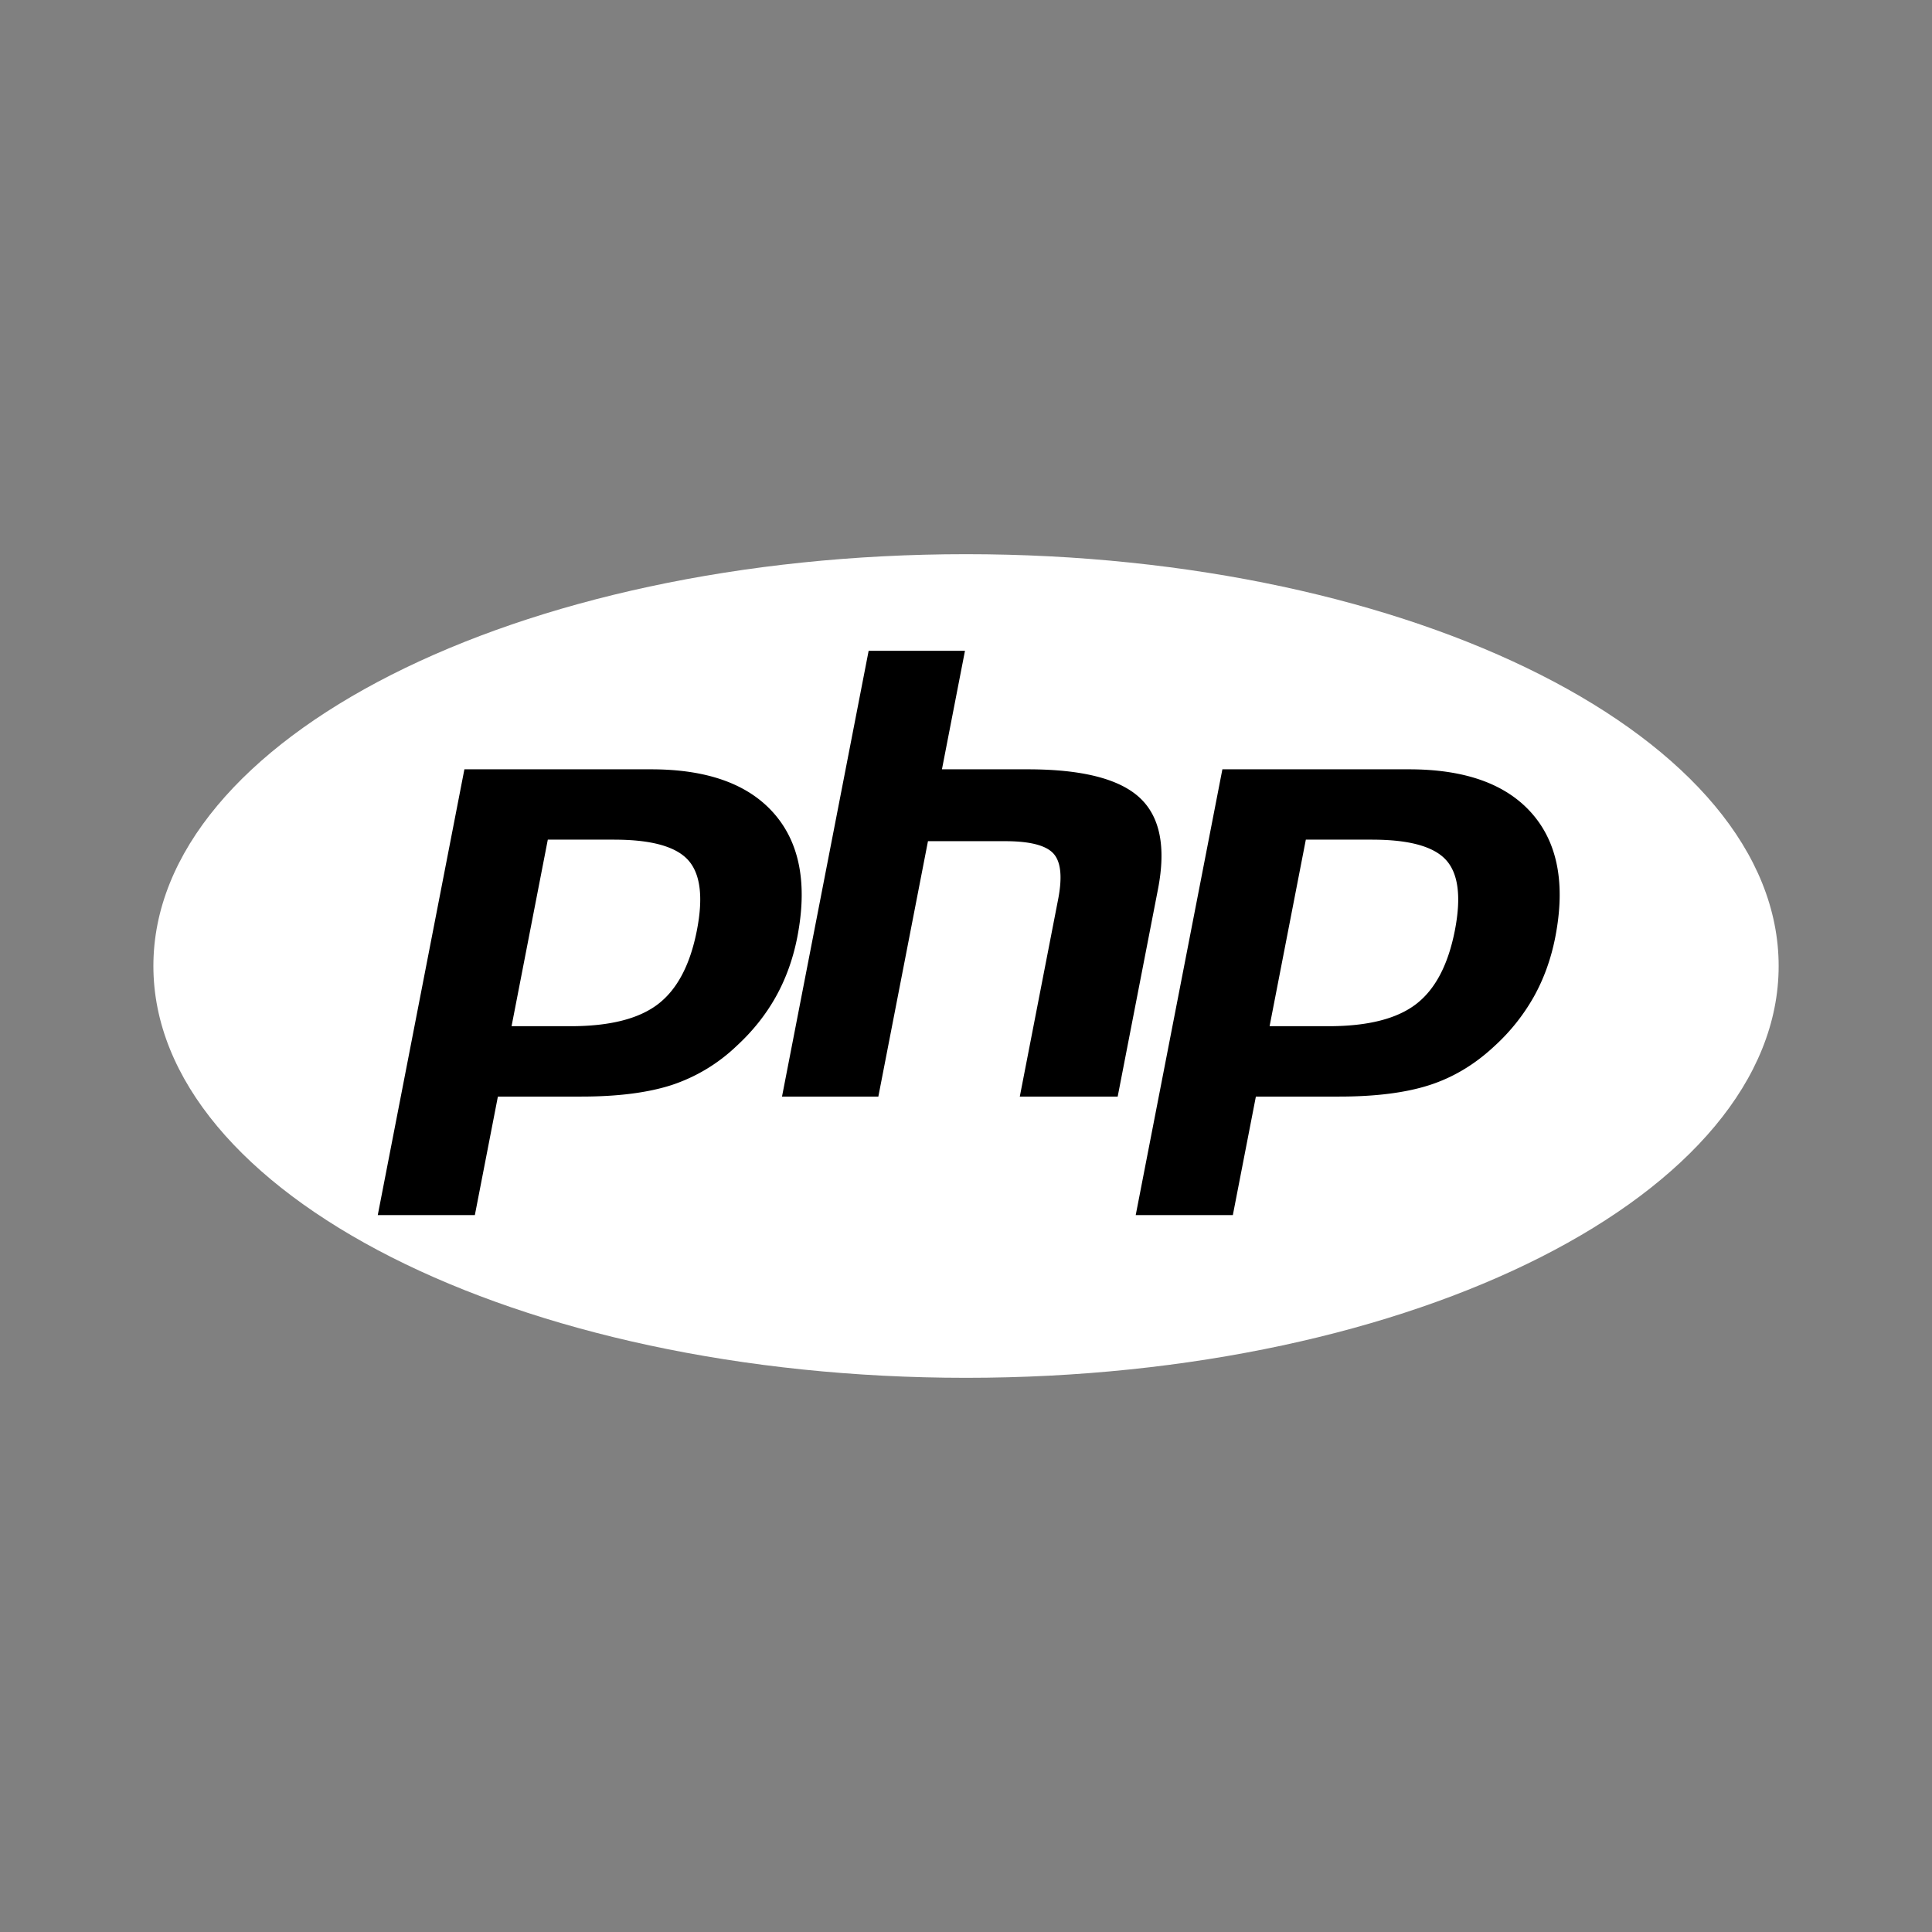
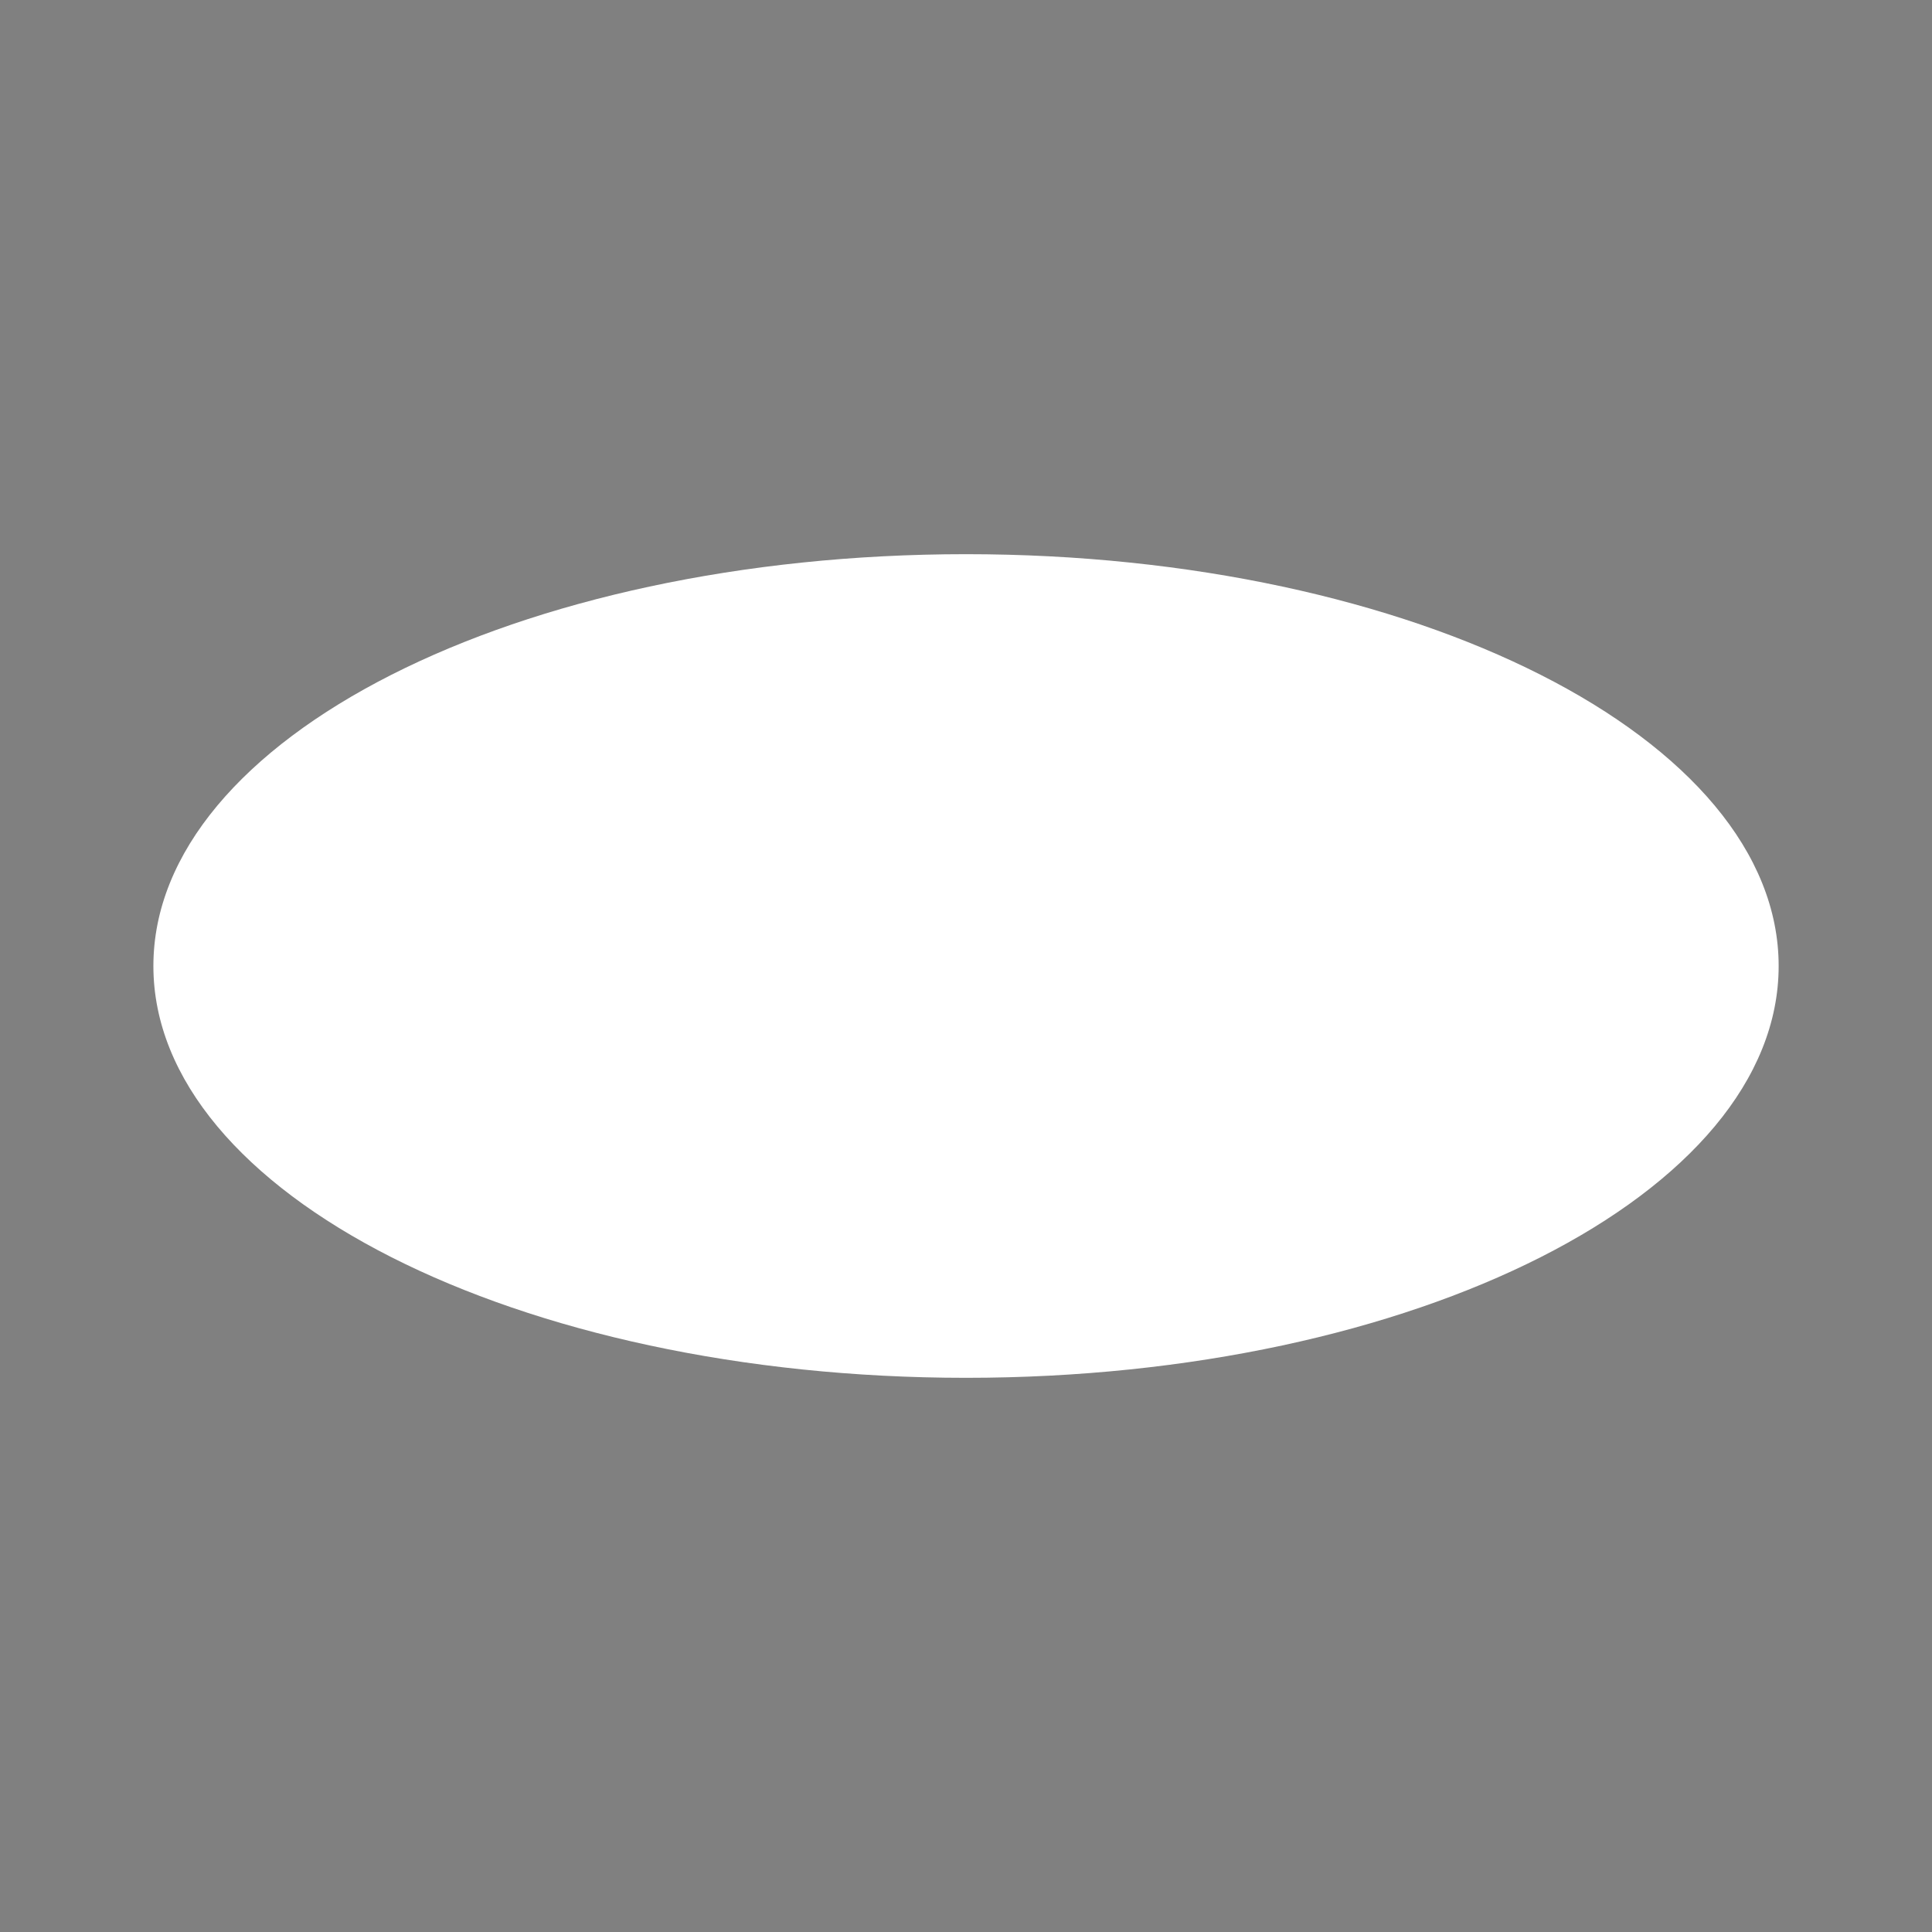
<svg xmlns="http://www.w3.org/2000/svg" width="51" height="51" fill="none" fill-rule="evenodd">
  <rect width="100%" height="100%" fill="#808080" stroke="none" />
  <g fill="#fff">
    <path d="M25.5 36.371c11.847 0 21.452-4.867 21.452-10.871S37.348 14.629 25.5 14.629 4.049 19.496 4.049 25.5 13.653 36.371 25.5 36.371z" />
    <path d="M29.846 29.014l1.064-5.476c.24-1.236.041-2.158-.593-2.741-.614-.564-1.656-.838-3.186-.838h-1.843l.527-2.713a.35.35 0 0 0-.004-.152c-.013-.05-.036-.096-.069-.136s-.074-.072-.12-.094-.097-.033-.149-.033H22.93a.35.35 0 0 0-.342.282l-1.13 5.814a3.27 3.27 0 0 0-.761-1.681c-.746-.854-1.926-1.287-3.508-1.287h-4.93a.35.35 0 0 0-.342.282L9.63 32.01c-.02.102.007.208.073.288s.165.127.269.127h2.563a.35.35 0 0 0 .342-.283l.553-2.846h1.908c1.001 0 1.843-.108 2.499-.322.672-.219 1.29-.589 1.835-1.099.44-.404.804-.857 1.084-1.346L20.3 28.88c-.02.102.007.208.073.288s.165.127.269.127h2.543a.35.35 0 0 0 .342-.282l1.255-6.46h1.745c.744 0 .962.148 1.021.212.054.058.165.263.04.908l-1.012 5.207a.35.35 0 0 0 .073.288.35.35 0 0 0 .269.127h2.584c.081 0 .159-.028.222-.079a.35.35 0 0 0 .12-.202zm-11.792-4.525c-.16.821-.461 1.406-.895 1.74-.441.34-1.146.512-2.097.512h-1.136l.822-4.228h1.469c1.079 0 1.514.231 1.688.424.242.268.293.805.149 1.551zm22.505-3.243c-.746-.854-1.926-1.287-3.507-1.287h-4.93a.35.35 0 0 0-.342.282L29.494 32.01c-.02.102.006.208.073.288a.35.35 0 0 0 .269.127h2.564a.35.35 0 0 0 .342-.283l.553-2.846h1.908c1.002 0 1.842-.108 2.499-.322a4.89 4.89 0 0 0 1.834-1.099c.454-.417.828-.887 1.111-1.393s.486-1.072.605-1.68c.291-1.5.058-2.696-.694-3.556zm-2.496 3.243c-.16.821-.461 1.406-.895 1.74-.441.34-1.147.512-2.096.512h-1.136l.821-4.228h1.469c1.079 0 1.514.231 1.689.424.241.268.293.805.148 1.551z" />
  </g>
-   <path d="M16.218 22.165c.974 0 1.623.18 1.947.539s.402.977.232 1.851c-.177.911-.519 1.561-1.025 1.95s-1.276.584-2.309.584h-1.559l.957-4.925h1.757zm-6.246 9.911h2.563l.608-3.129h2.196c.969 0 1.766-.102 2.392-.305a4.53 4.53 0 0 0 1.706-1.024c.43-.394.777-.83 1.043-1.306s.455-1.002.567-1.576c.271-1.395.067-2.482-.613-3.26s-1.762-1.168-3.245-1.168h-4.93L9.972 32.076zM22.93 17.179h2.543l-.608 3.129h2.266c1.425 0 2.409.248 2.95.746s.703 1.303.487 2.417l-1.064 5.476H26.92l1.012-5.207c.115-.592.073-.996-.127-1.212s-.626-.323-1.276-.323h-2.033l-1.31 6.742h-2.543l2.287-11.768zm13.297 4.986c.974 0 1.623.18 1.947.539s.401.977.232 1.851c-.177.911-.518 1.561-1.024 1.95s-1.276.584-2.309.584h-1.559l.957-4.925h1.756zm-6.247 9.911h2.564l.608-3.129h2.196c.969 0 1.766-.102 2.392-.305s1.194-.545 1.706-1.024a5.24 5.24 0 0 0 1.043-1.306c.266-.476.455-1.002.567-1.576.271-1.395.066-2.482-.614-3.26s-1.762-1.168-3.245-1.168h-4.929L29.98 32.076z" fill="#000" />
</svg>